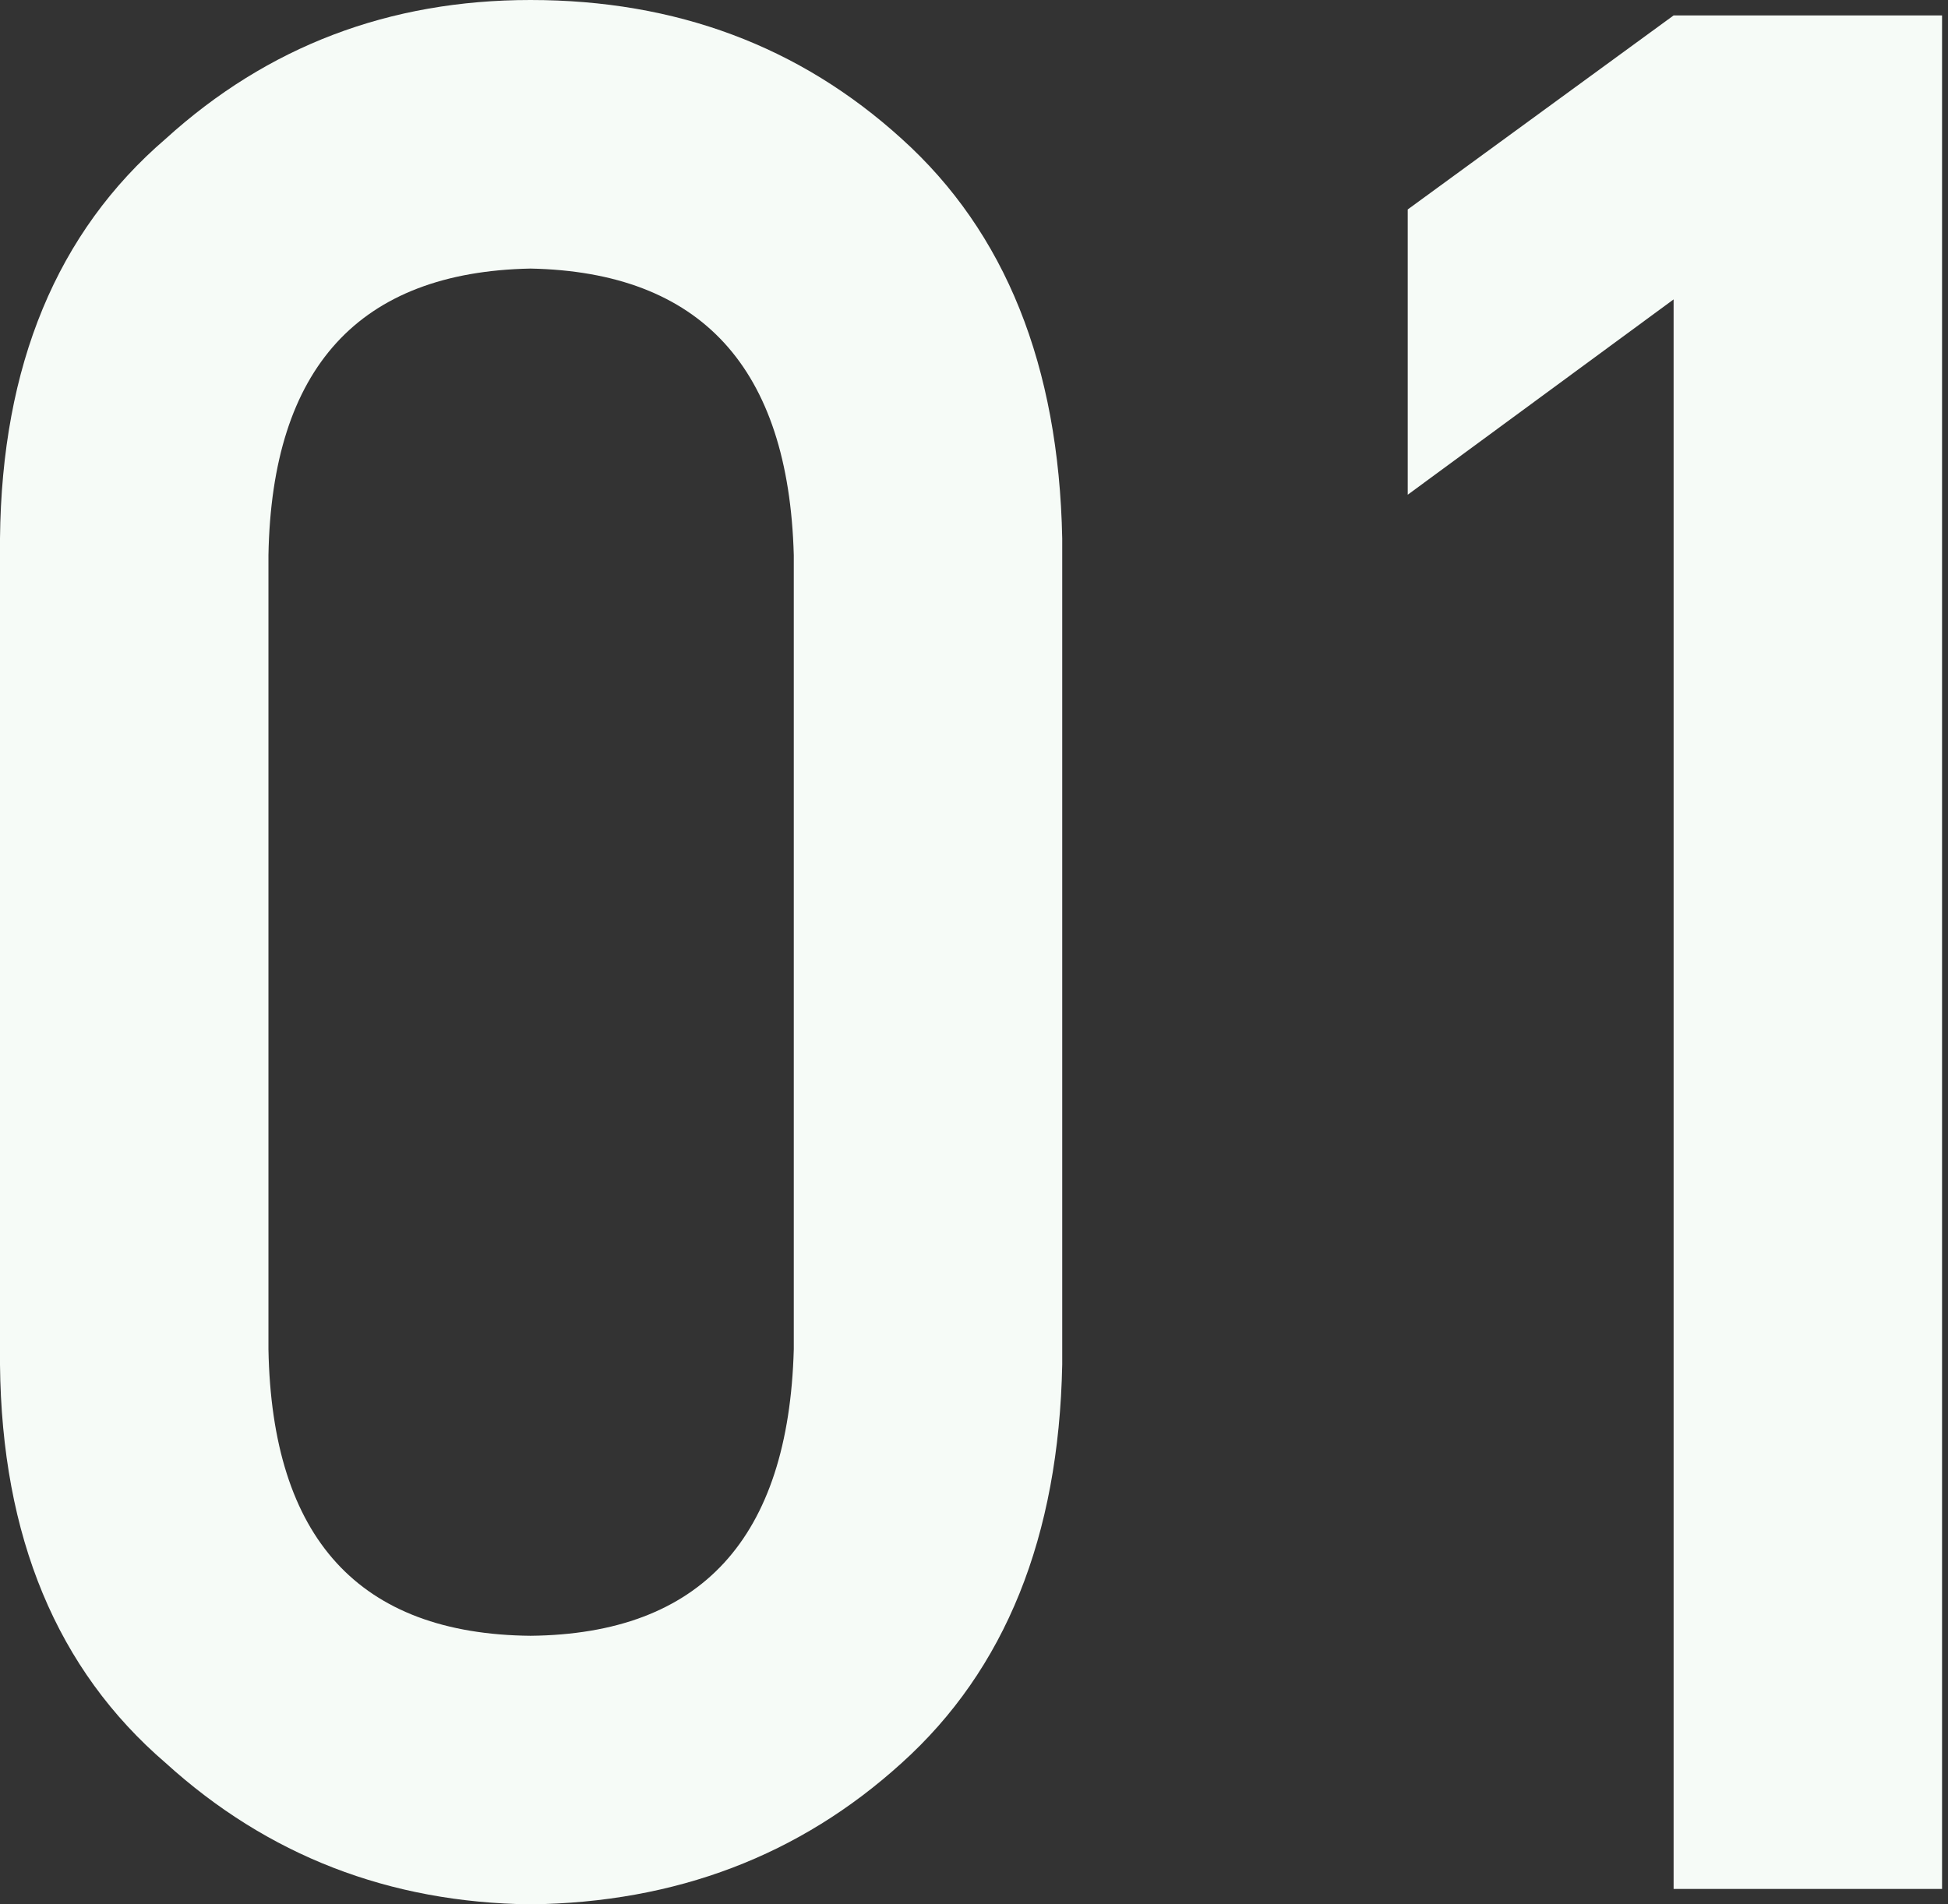
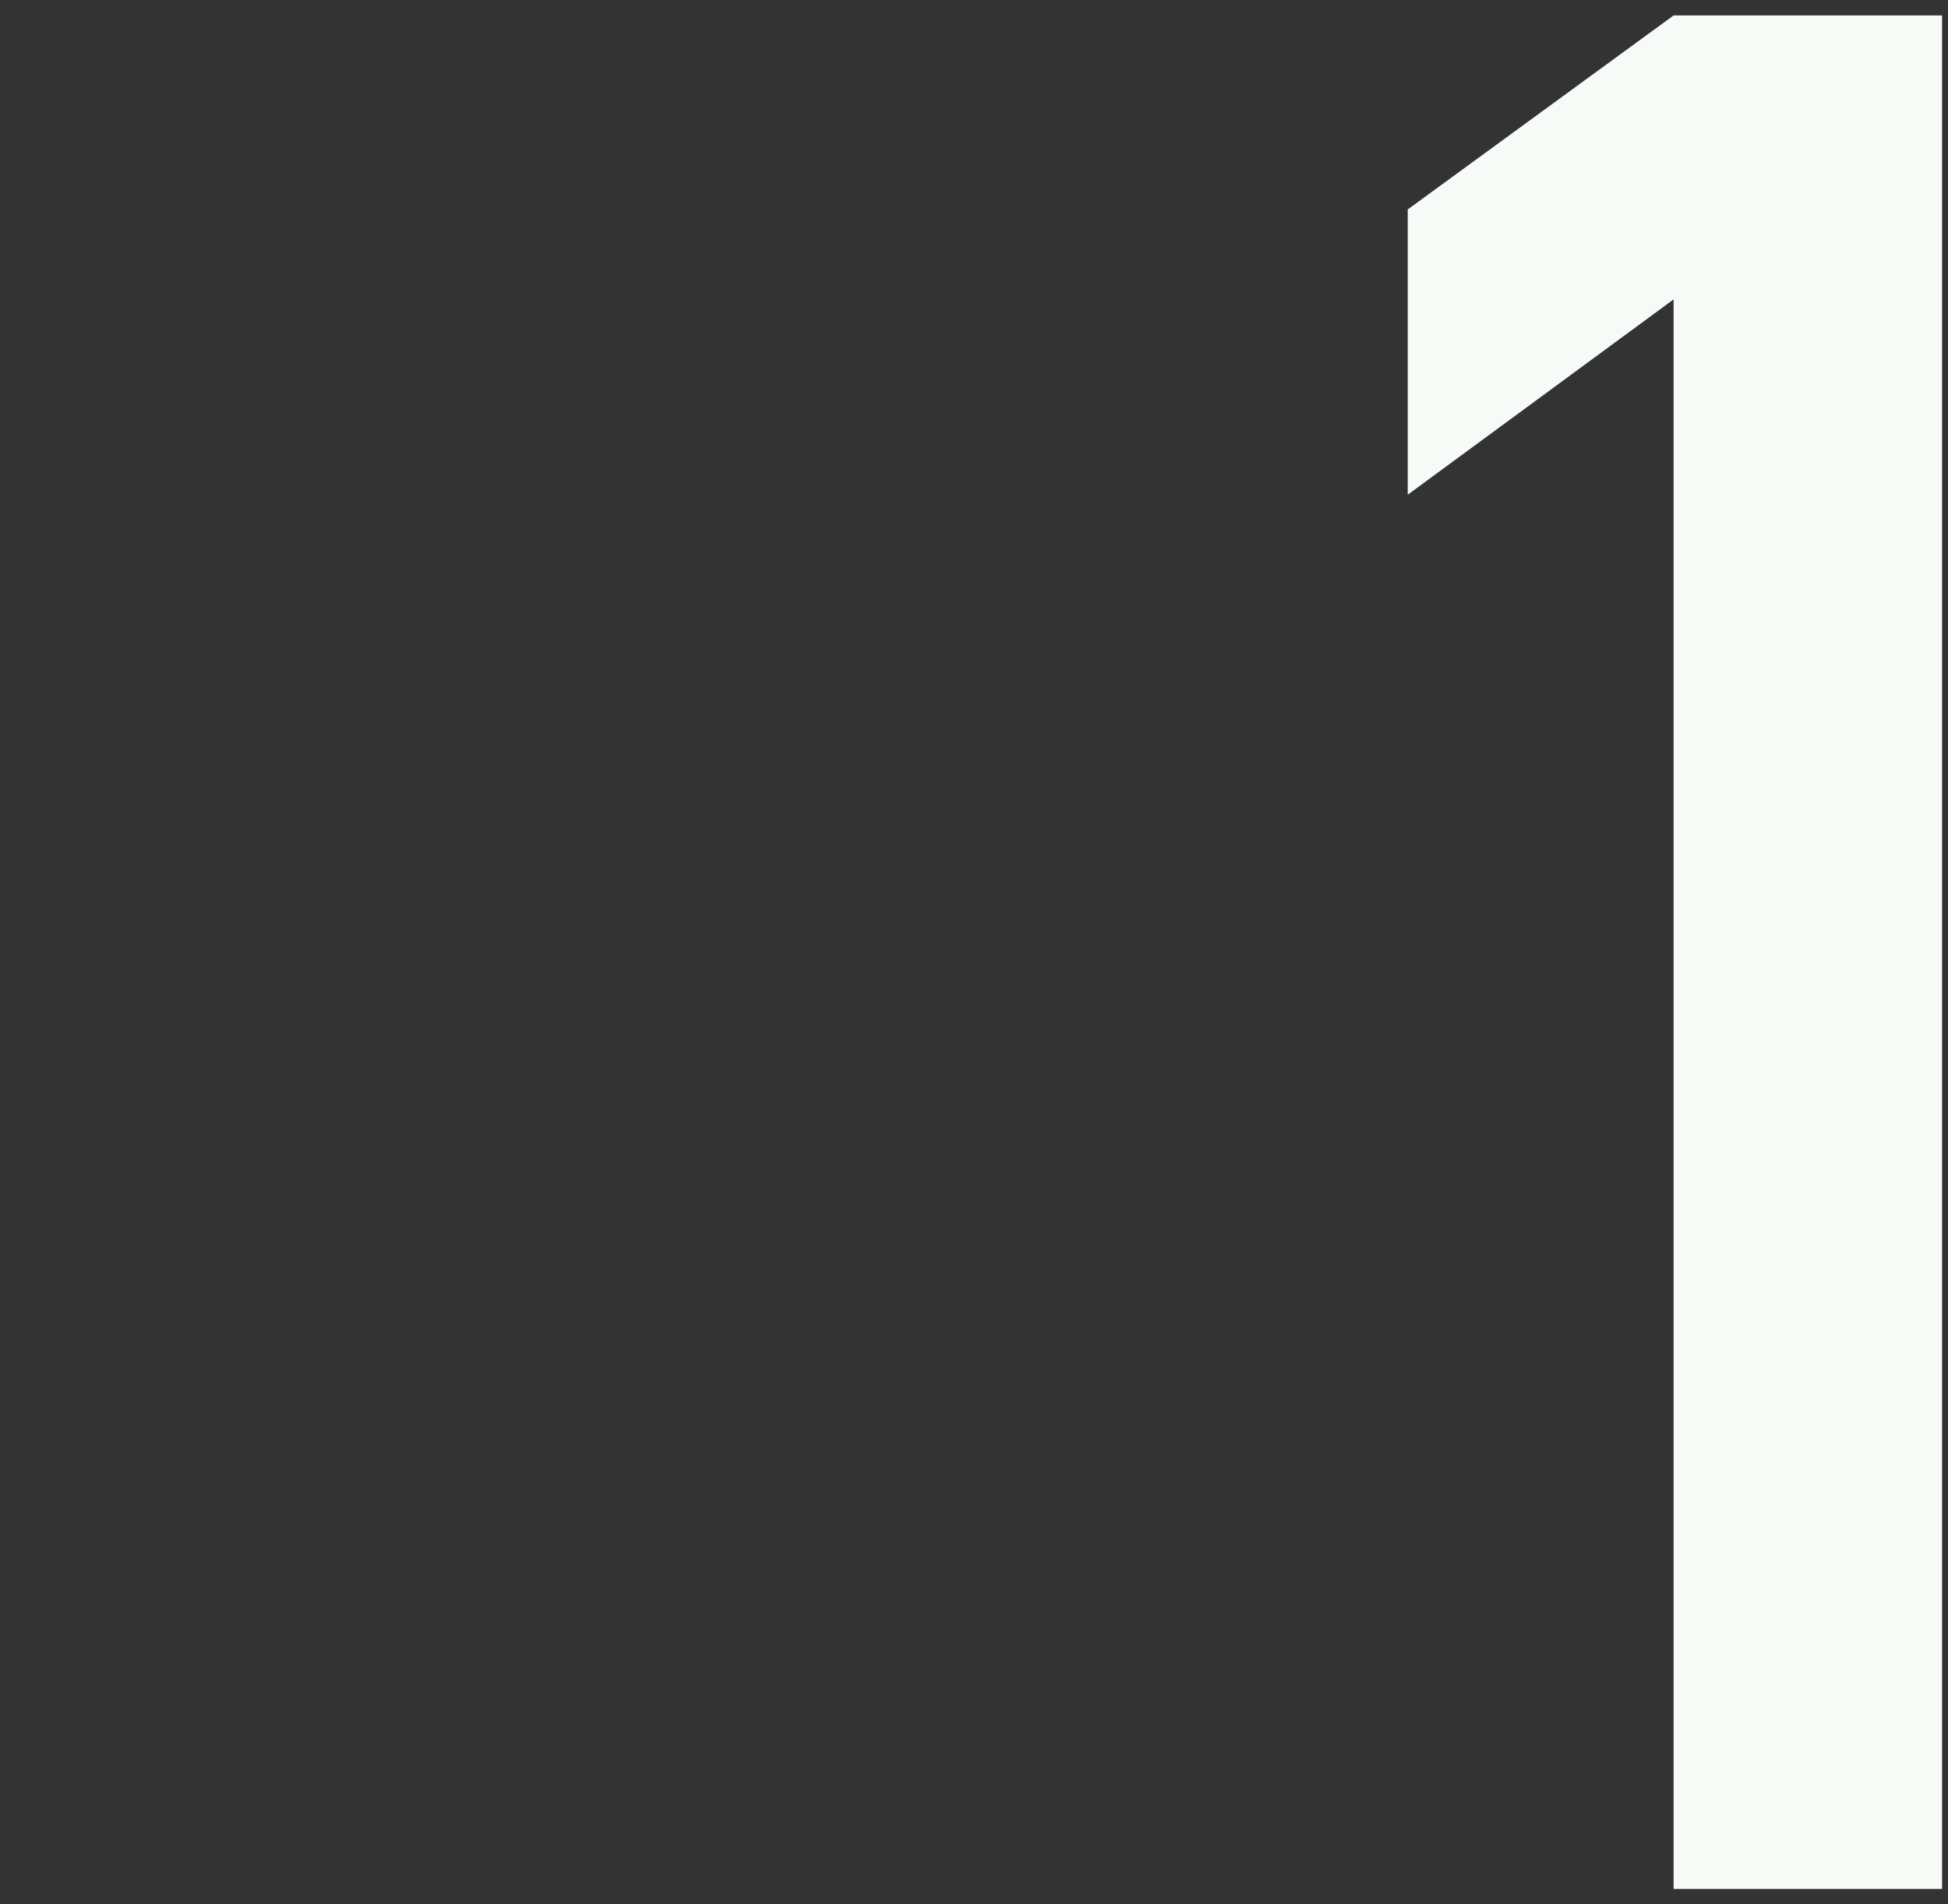
<svg xmlns="http://www.w3.org/2000/svg" width="270" height="264" viewBox="0 0 270 264" fill="none">
  <rect x="0" y="0" width="270" height="264" fill="#333333" stroke="none" />
-   <path d="M110.021 187.045C109.308 213.29 97.143 226.532 73.525 226.769C49.788 226.532 37.682 213.29 37.208 187.045V76.956C37.682 50.947 49.788 37.706 73.525 37.231C97.143 37.706 109.308 50.947 110.021 76.956V187.045ZM0 189.182C0.237 213.053 7.893 231.46 22.965 244.405C37.089 257.231 53.942 263.762 73.525 264C93.701 263.762 110.851 257.231 124.975 244.405C139.336 231.46 146.753 213.053 147.228 189.182V74.64C146.753 50.651 139.336 32.184 124.975 19.239C110.851 6.413 93.701 0 73.525 0C53.942 0 37.089 6.413 22.965 19.239C7.893 32.184 0.237 50.651 0 74.64V189.182Z" fill="#F6FBF7" />
  <path d="M231.969 41.506V261.862H269.176V2.138H231.969L195.117 29.036V68.583L231.969 41.506Z" fill="#F6FBF7" />
</svg>